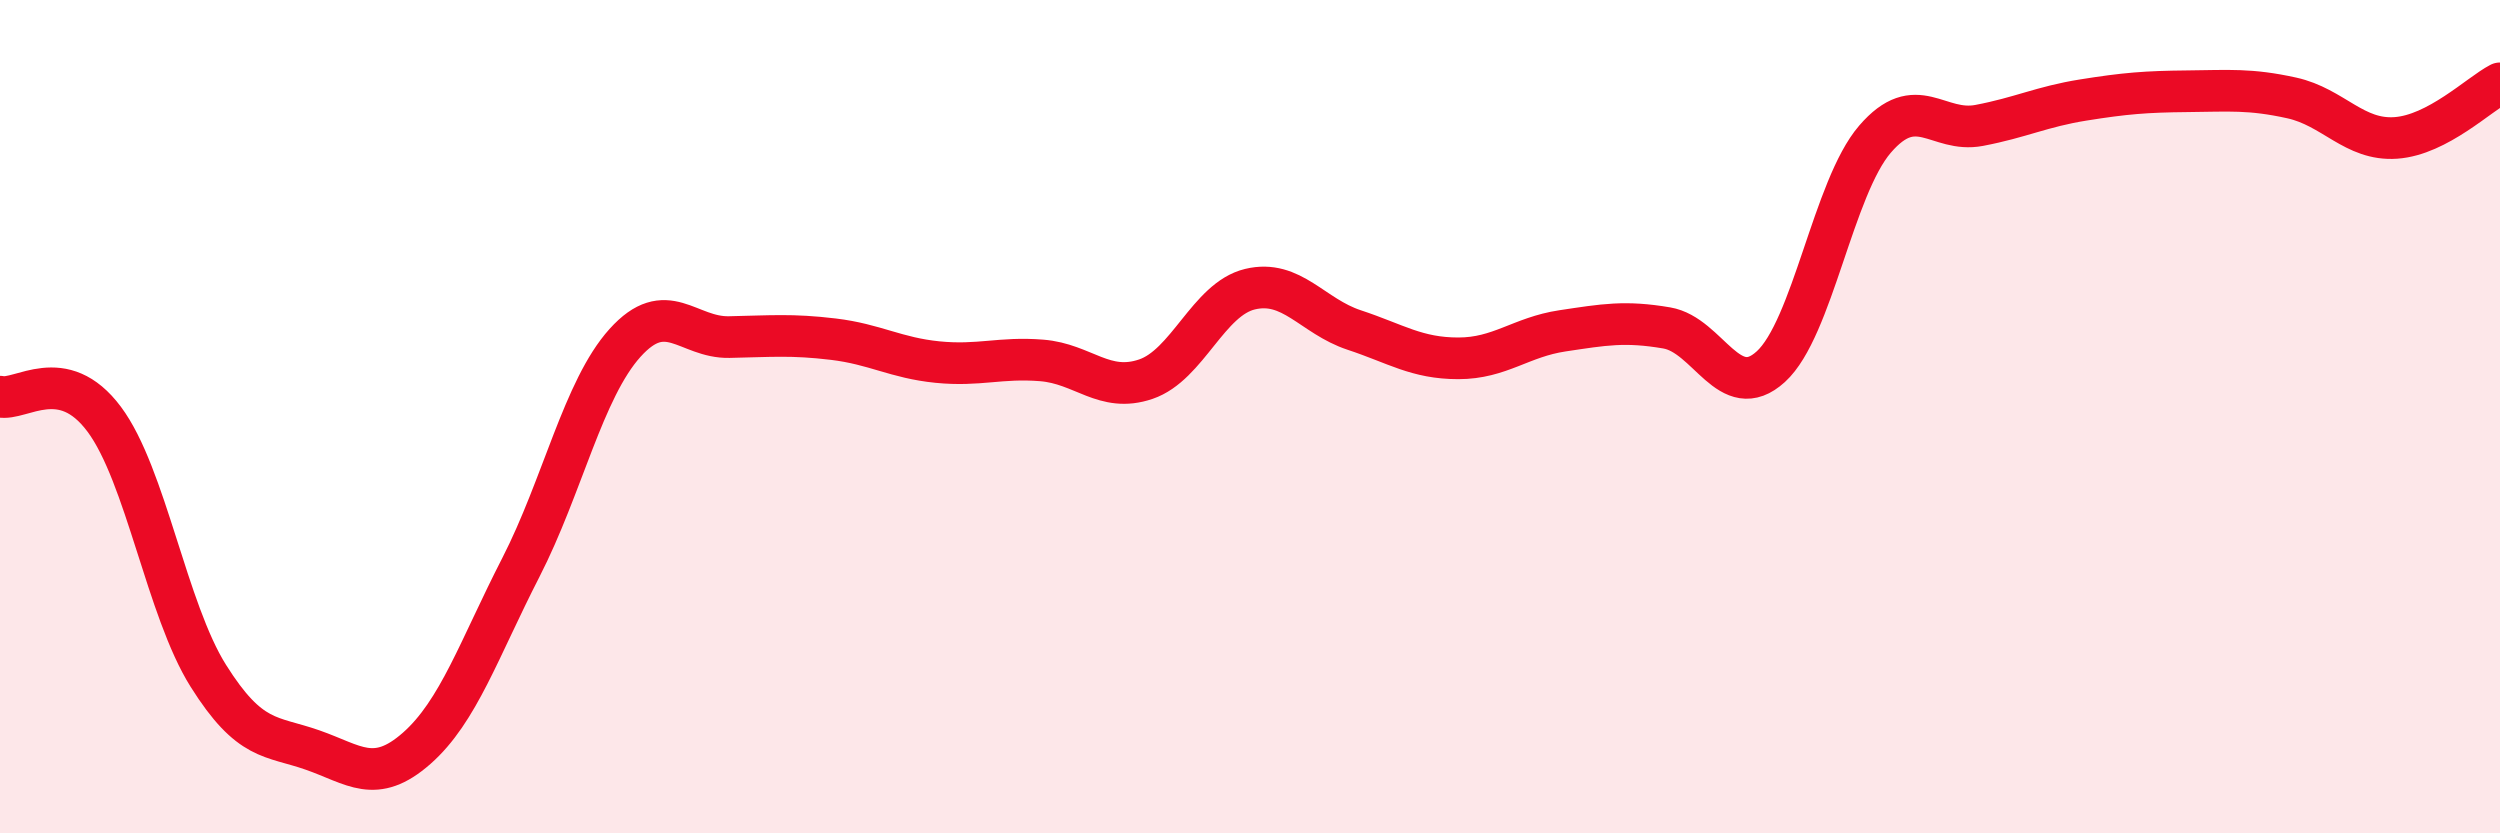
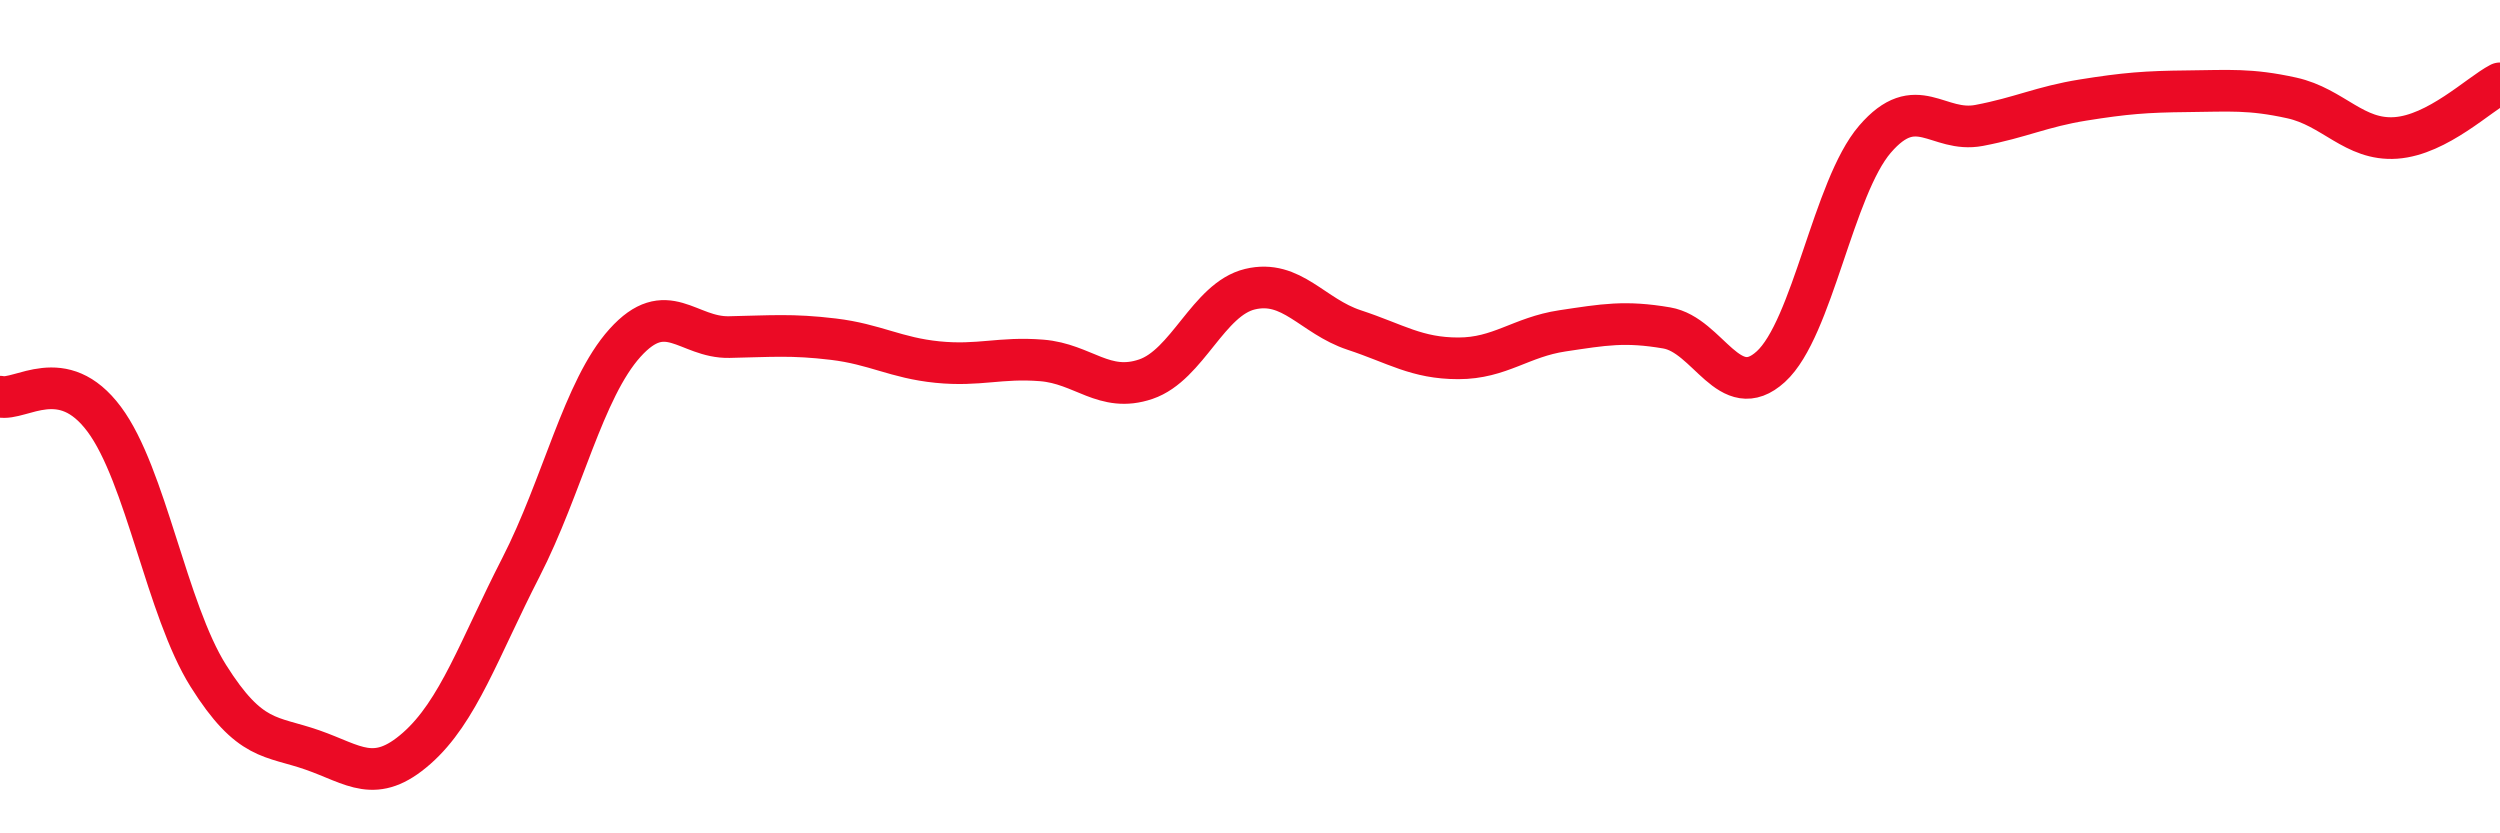
<svg xmlns="http://www.w3.org/2000/svg" width="60" height="20" viewBox="0 0 60 20">
-   <path d="M 0,9.52 C 0.5,9.63 1.5,8.72 2.5,10.06 C 3.5,11.4 4,14.63 5,16.22 C 6,17.81 6.5,17.65 7.5,18 C 8.5,18.35 9,18.84 10,17.96 C 11,17.08 11.5,15.57 12.5,13.62 C 13.5,11.67 14,9.34 15,8.23 C 16,7.12 16.5,8.11 17.5,8.09 C 18.5,8.07 19,8.02 20,8.14 C 21,8.26 21.5,8.59 22.5,8.69 C 23.5,8.79 24,8.57 25,8.65 C 26,8.73 26.5,9.44 27.5,9.1 C 28.5,8.76 29,7.18 30,6.94 C 31,6.7 31.5,7.59 32.5,7.92 C 33.5,8.25 34,8.6 35,8.6 C 36,8.6 36.5,8.09 37.5,7.94 C 38.5,7.79 39,7.7 40,7.87 C 41,8.04 41.5,9.71 42.5,8.8 C 43.5,7.89 44,4.5 45,3.34 C 46,2.18 46.5,3.2 47.5,3.01 C 48.5,2.82 49,2.56 50,2.4 C 51,2.24 51.5,2.2 52.5,2.19 C 53.5,2.18 54,2.13 55,2.35 C 56,2.57 56.5,3.38 57.5,3.31 C 58.5,3.24 59.5,2.26 60,2L60 20L0 20Z" fill="#EB0A25" opacity="0.1" stroke-linecap="round" stroke-linejoin="round" />
  <path d="M 0,9.52 C 0.5,9.63 1.5,8.72 2.5,10.06 C 3.5,11.4 4,14.63 5,16.22 C 6,17.81 6.5,17.65 7.5,18 C 8.5,18.35 9,18.84 10,17.96 C 11,17.08 11.5,15.57 12.5,13.62 C 13.5,11.67 14,9.34 15,8.23 C 16,7.12 16.5,8.11 17.5,8.09 C 18.5,8.07 19,8.02 20,8.14 C 21,8.26 21.5,8.59 22.5,8.69 C 23.5,8.79 24,8.57 25,8.65 C 26,8.73 26.5,9.44 27.5,9.1 C 28.5,8.76 29,7.18 30,6.94 C 31,6.7 31.5,7.59 32.5,7.92 C 33.5,8.25 34,8.6 35,8.6 C 36,8.6 36.5,8.09 37.5,7.94 C 38.5,7.79 39,7.7 40,7.87 C 41,8.04 41.5,9.71 42.5,8.8 C 43.5,7.89 44,4.5 45,3.34 C 46,2.18 46.5,3.2 47.5,3.01 C 48.5,2.82 49,2.56 50,2.4 C 51,2.24 51.5,2.2 52.5,2.19 C 53.5,2.18 54,2.13 55,2.35 C 56,2.57 56.5,3.38 57.5,3.31 C 58.5,3.24 59.5,2.26 60,2" stroke="#EB0A25" stroke-width="1" fill="none" stroke-linecap="round" stroke-linejoin="round" />
</svg>